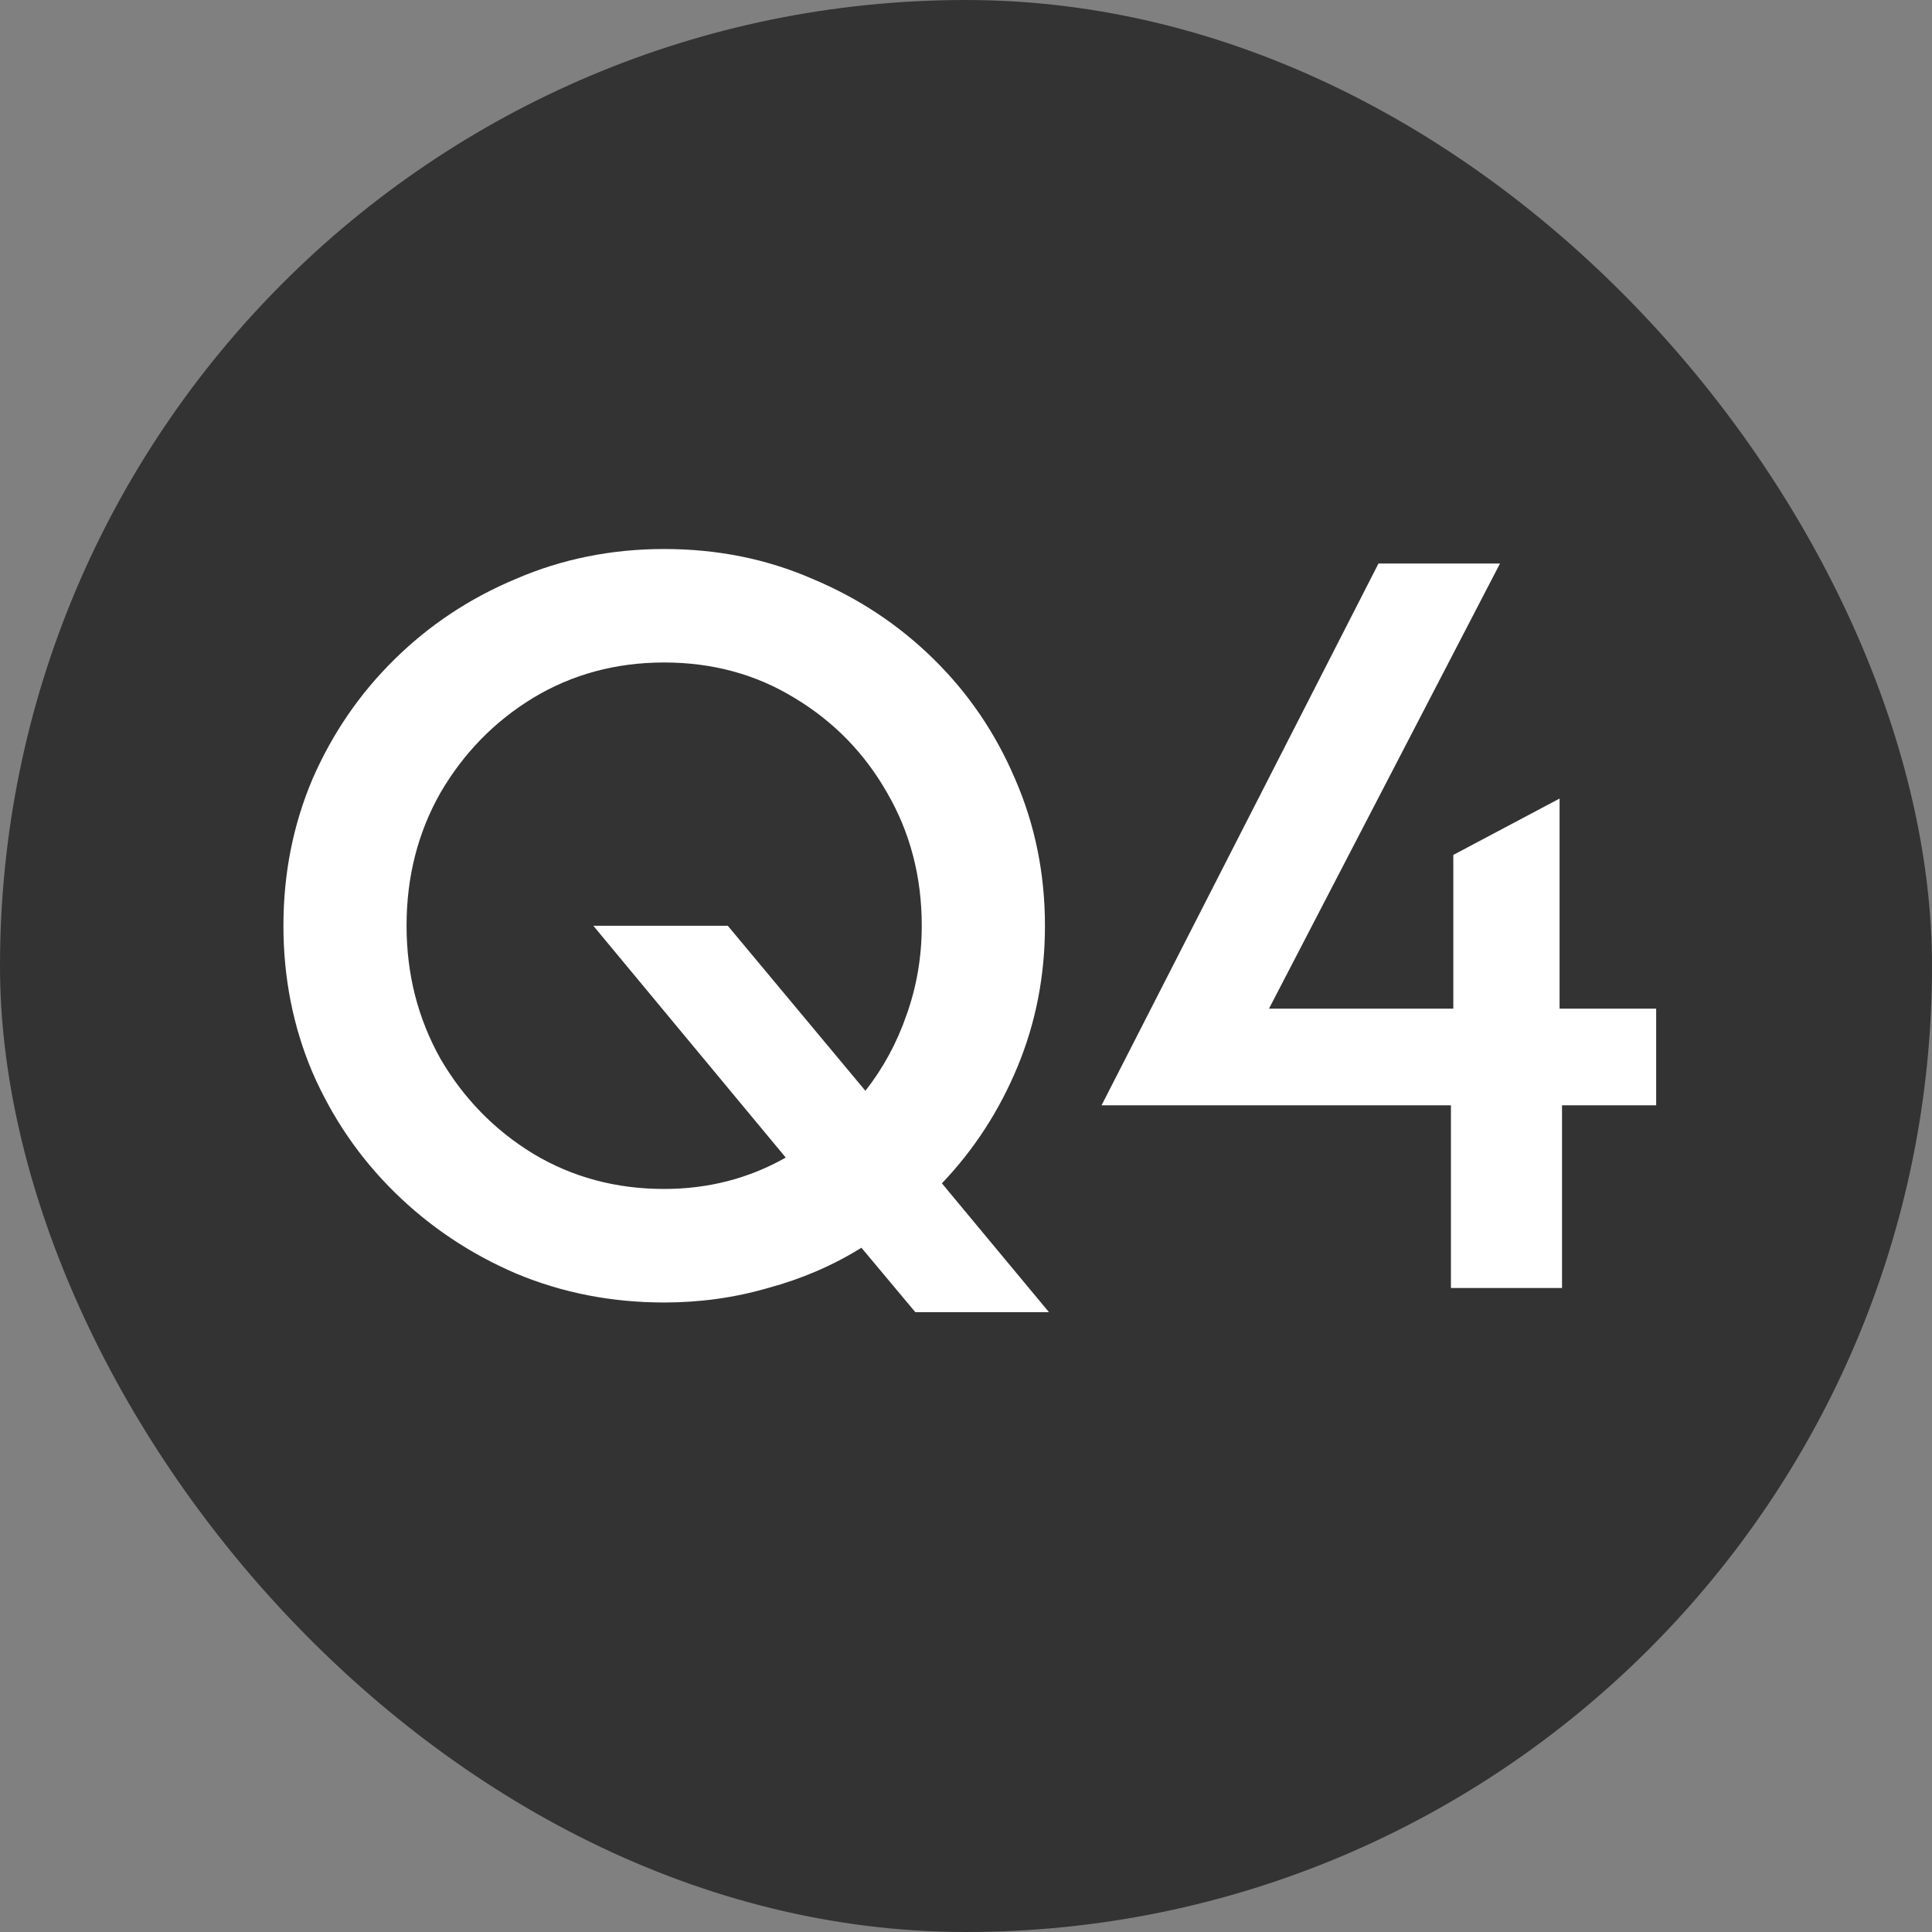
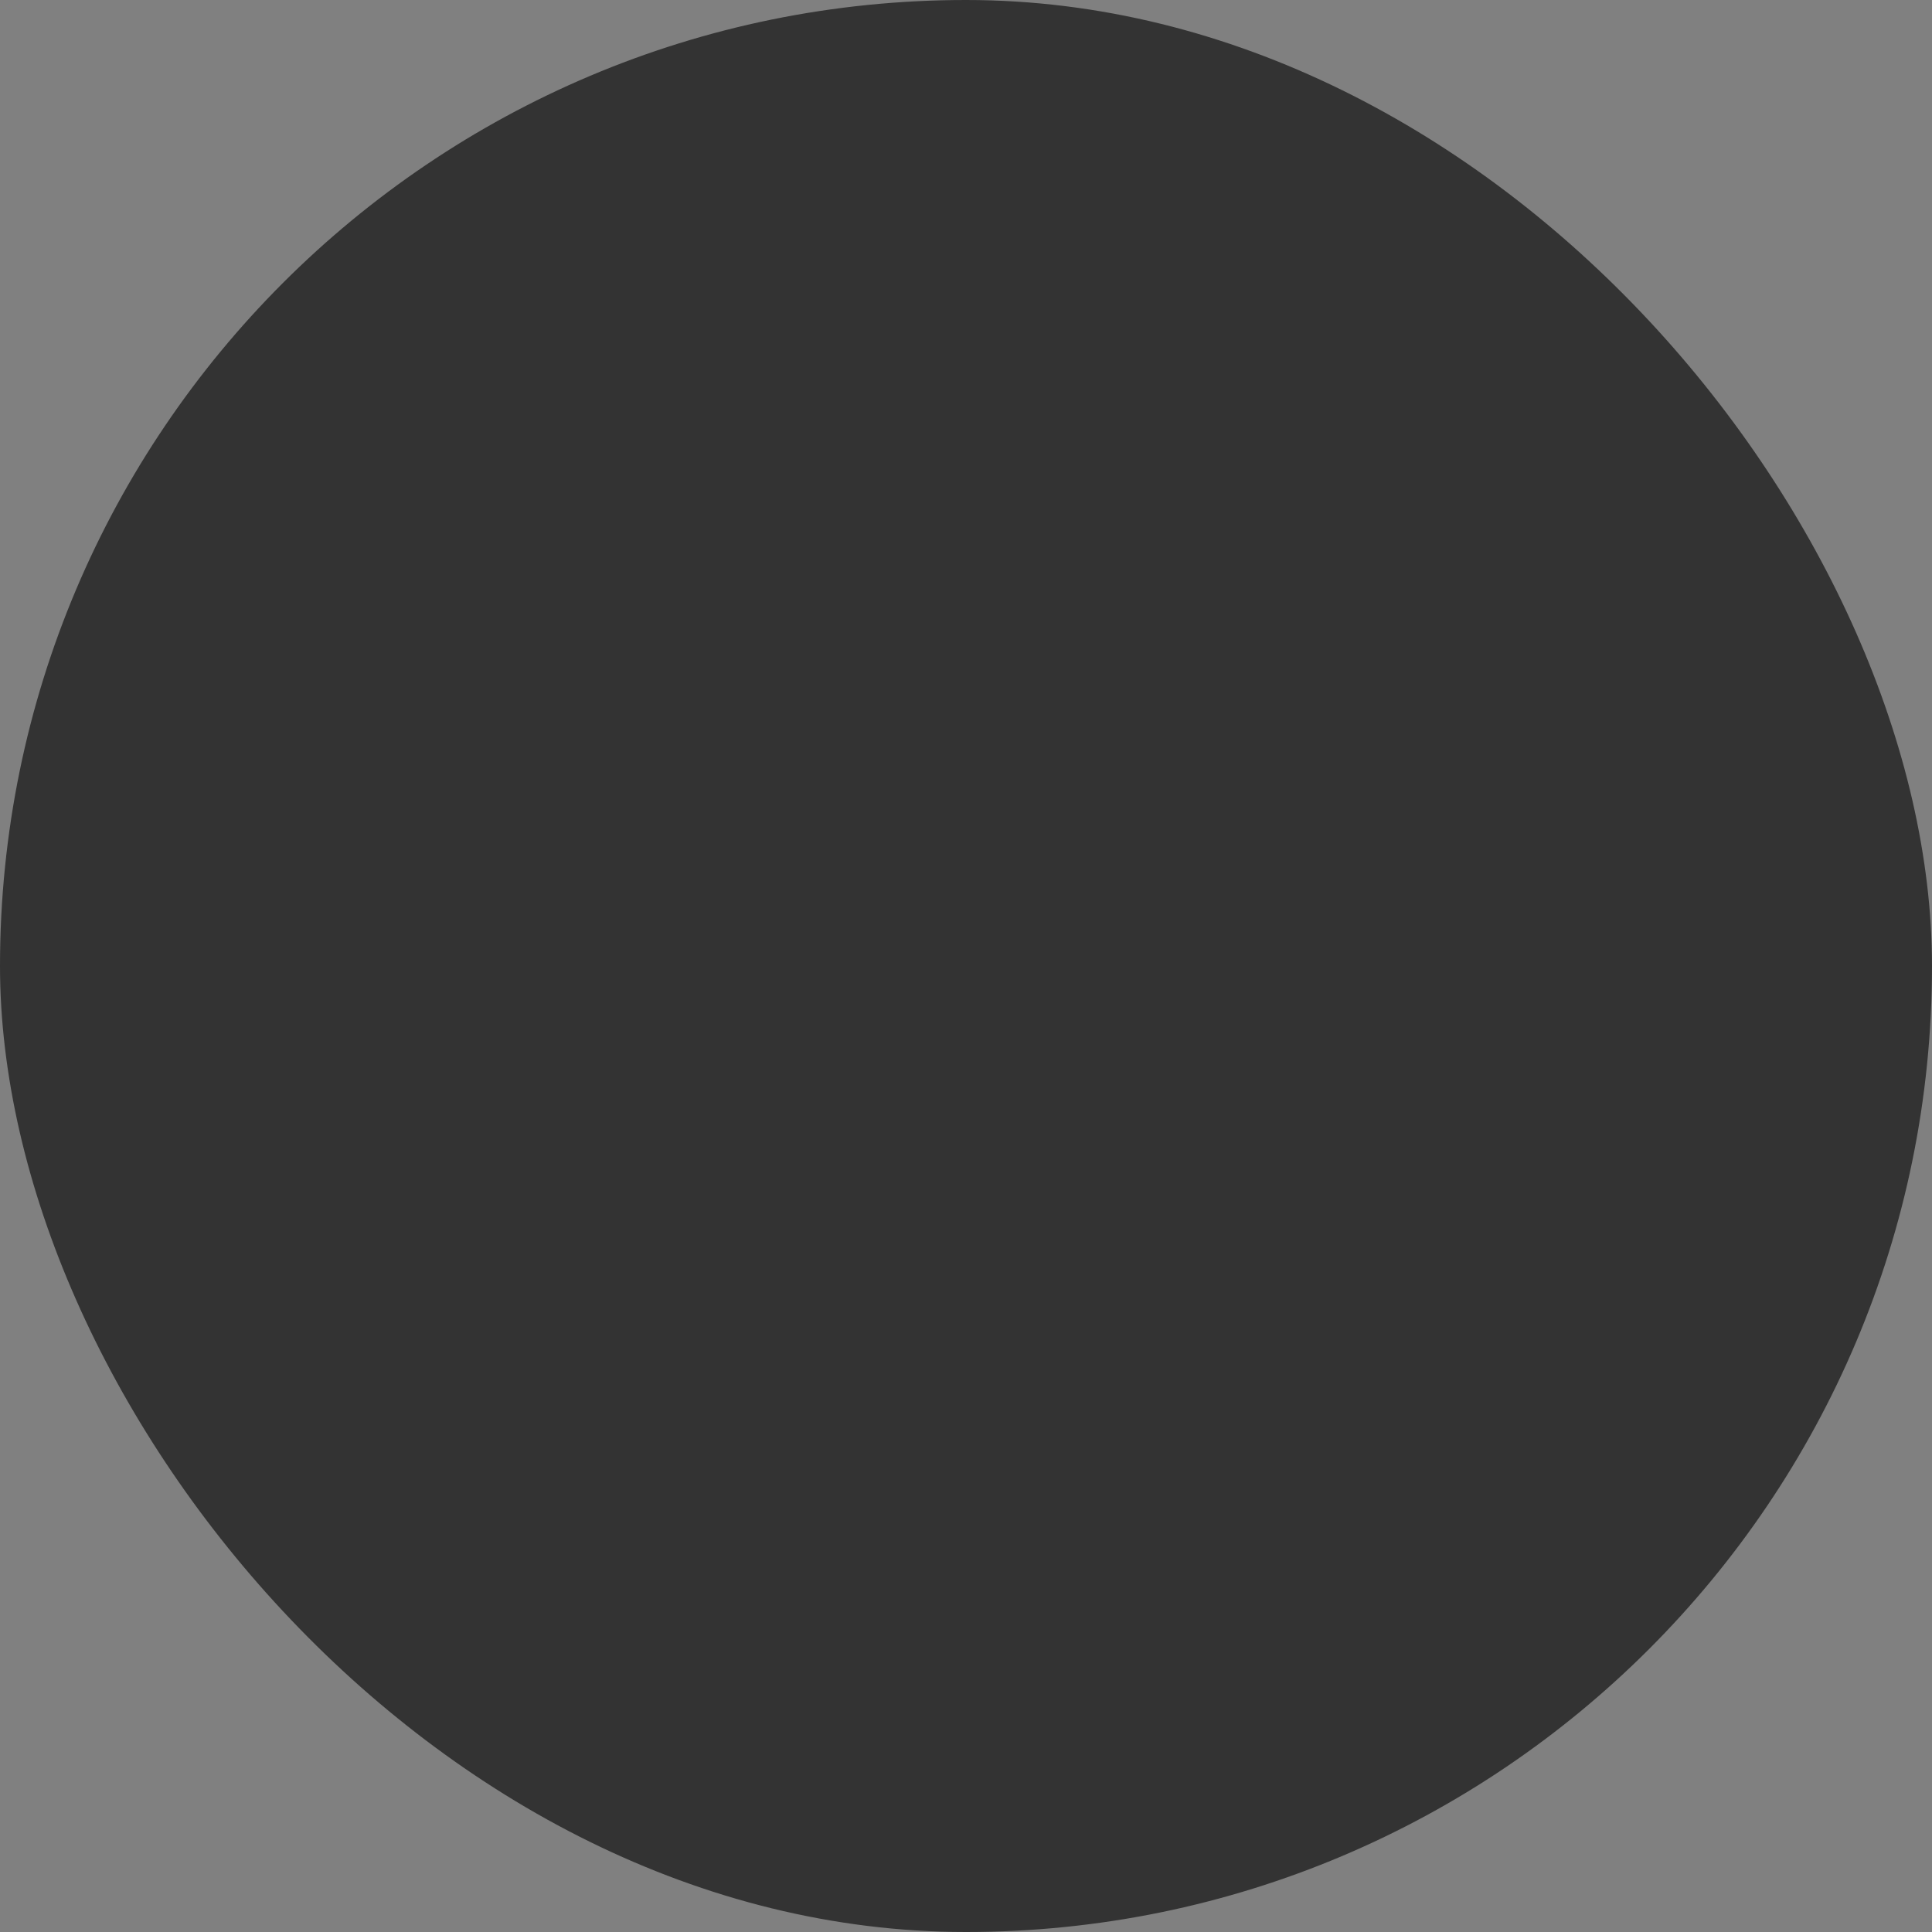
<svg xmlns="http://www.w3.org/2000/svg" width="30" height="30" viewBox="0 0 30 30" fill="none">
  <rect x="0" y="0" width="30" height="30" fill="#808080" stroke="none" />
  <rect width="30" height="30" rx="15" fill="#333333" />
-   <path d="M14.213 20.375L13.376 19.375C12.934 19.65 12.451 19.858 11.926 20C11.409 20.15 10.872 20.225 10.313 20.225C9.497 20.225 8.73 20.075 8.013 19.775C7.297 19.467 6.668 19.046 6.126 18.512C5.584 17.979 5.159 17.358 4.851 16.65C4.551 15.942 4.401 15.183 4.401 14.375C4.401 13.567 4.551 12.808 4.851 12.1C5.159 11.392 5.584 10.771 6.126 10.238C6.668 9.704 7.297 9.287 8.013 8.988C8.73 8.679 9.497 8.525 10.313 8.525C11.139 8.525 11.905 8.679 12.614 8.988C13.33 9.287 13.959 9.704 14.501 10.238C15.043 10.771 15.463 11.392 15.764 12.1C16.072 12.808 16.226 13.567 16.226 14.375C16.226 15.15 16.084 15.879 15.801 16.562C15.518 17.246 15.126 17.85 14.626 18.375L16.288 20.375H14.213ZM10.313 18.462C10.997 18.462 11.626 18.3 12.201 17.975L9.213 14.375H11.301L13.438 16.938C13.713 16.587 13.926 16.196 14.076 15.762C14.234 15.321 14.313 14.858 14.313 14.375C14.313 13.617 14.134 12.929 13.776 12.312C13.426 11.696 12.947 11.204 12.338 10.838C11.739 10.471 11.063 10.287 10.313 10.287C9.563 10.287 8.884 10.471 8.276 10.838C7.676 11.204 7.197 11.696 6.838 12.312C6.488 12.929 6.313 13.617 6.313 14.375C6.313 15.125 6.488 15.812 6.838 16.438C7.197 17.054 7.676 17.546 8.276 17.913C8.884 18.279 9.563 18.462 10.313 18.462ZM22.53 20V17.163H17.105L21.405 8.75H23.292L19.705 15.662H22.567V13.275L24.217 12.4V15.662H25.717V17.163H24.255V20H22.53Z" fill="white" />
</svg>